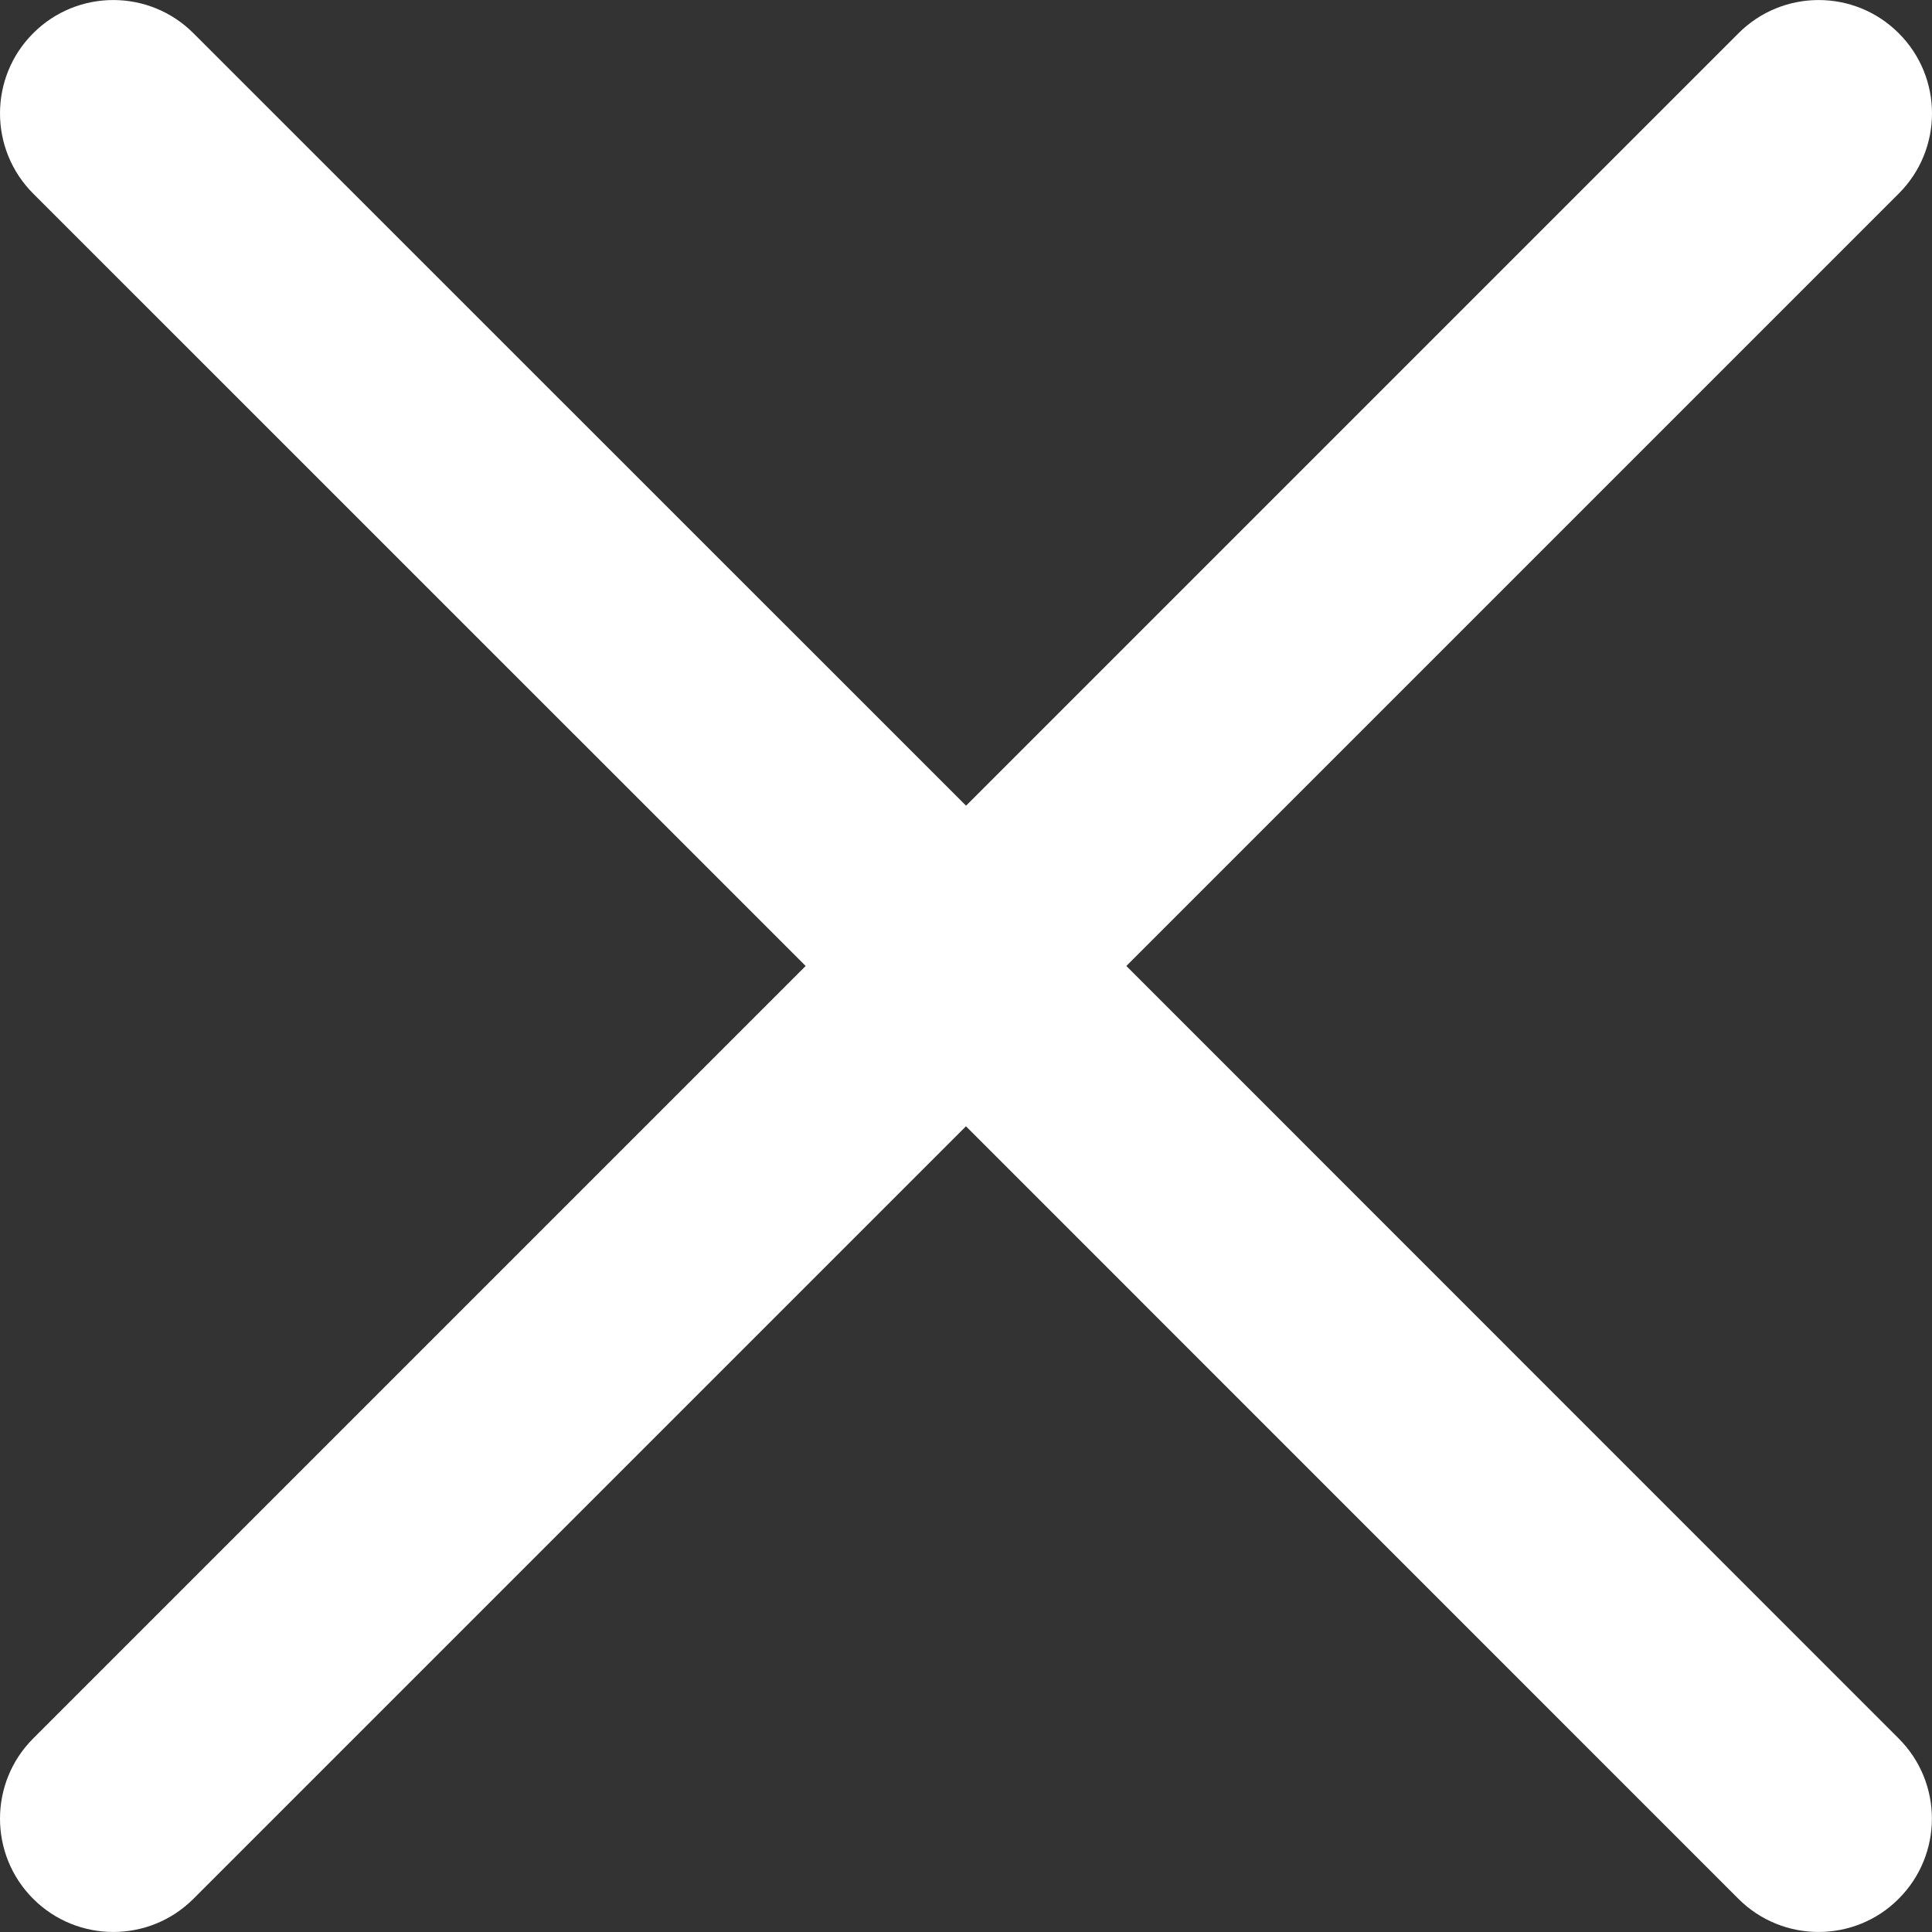
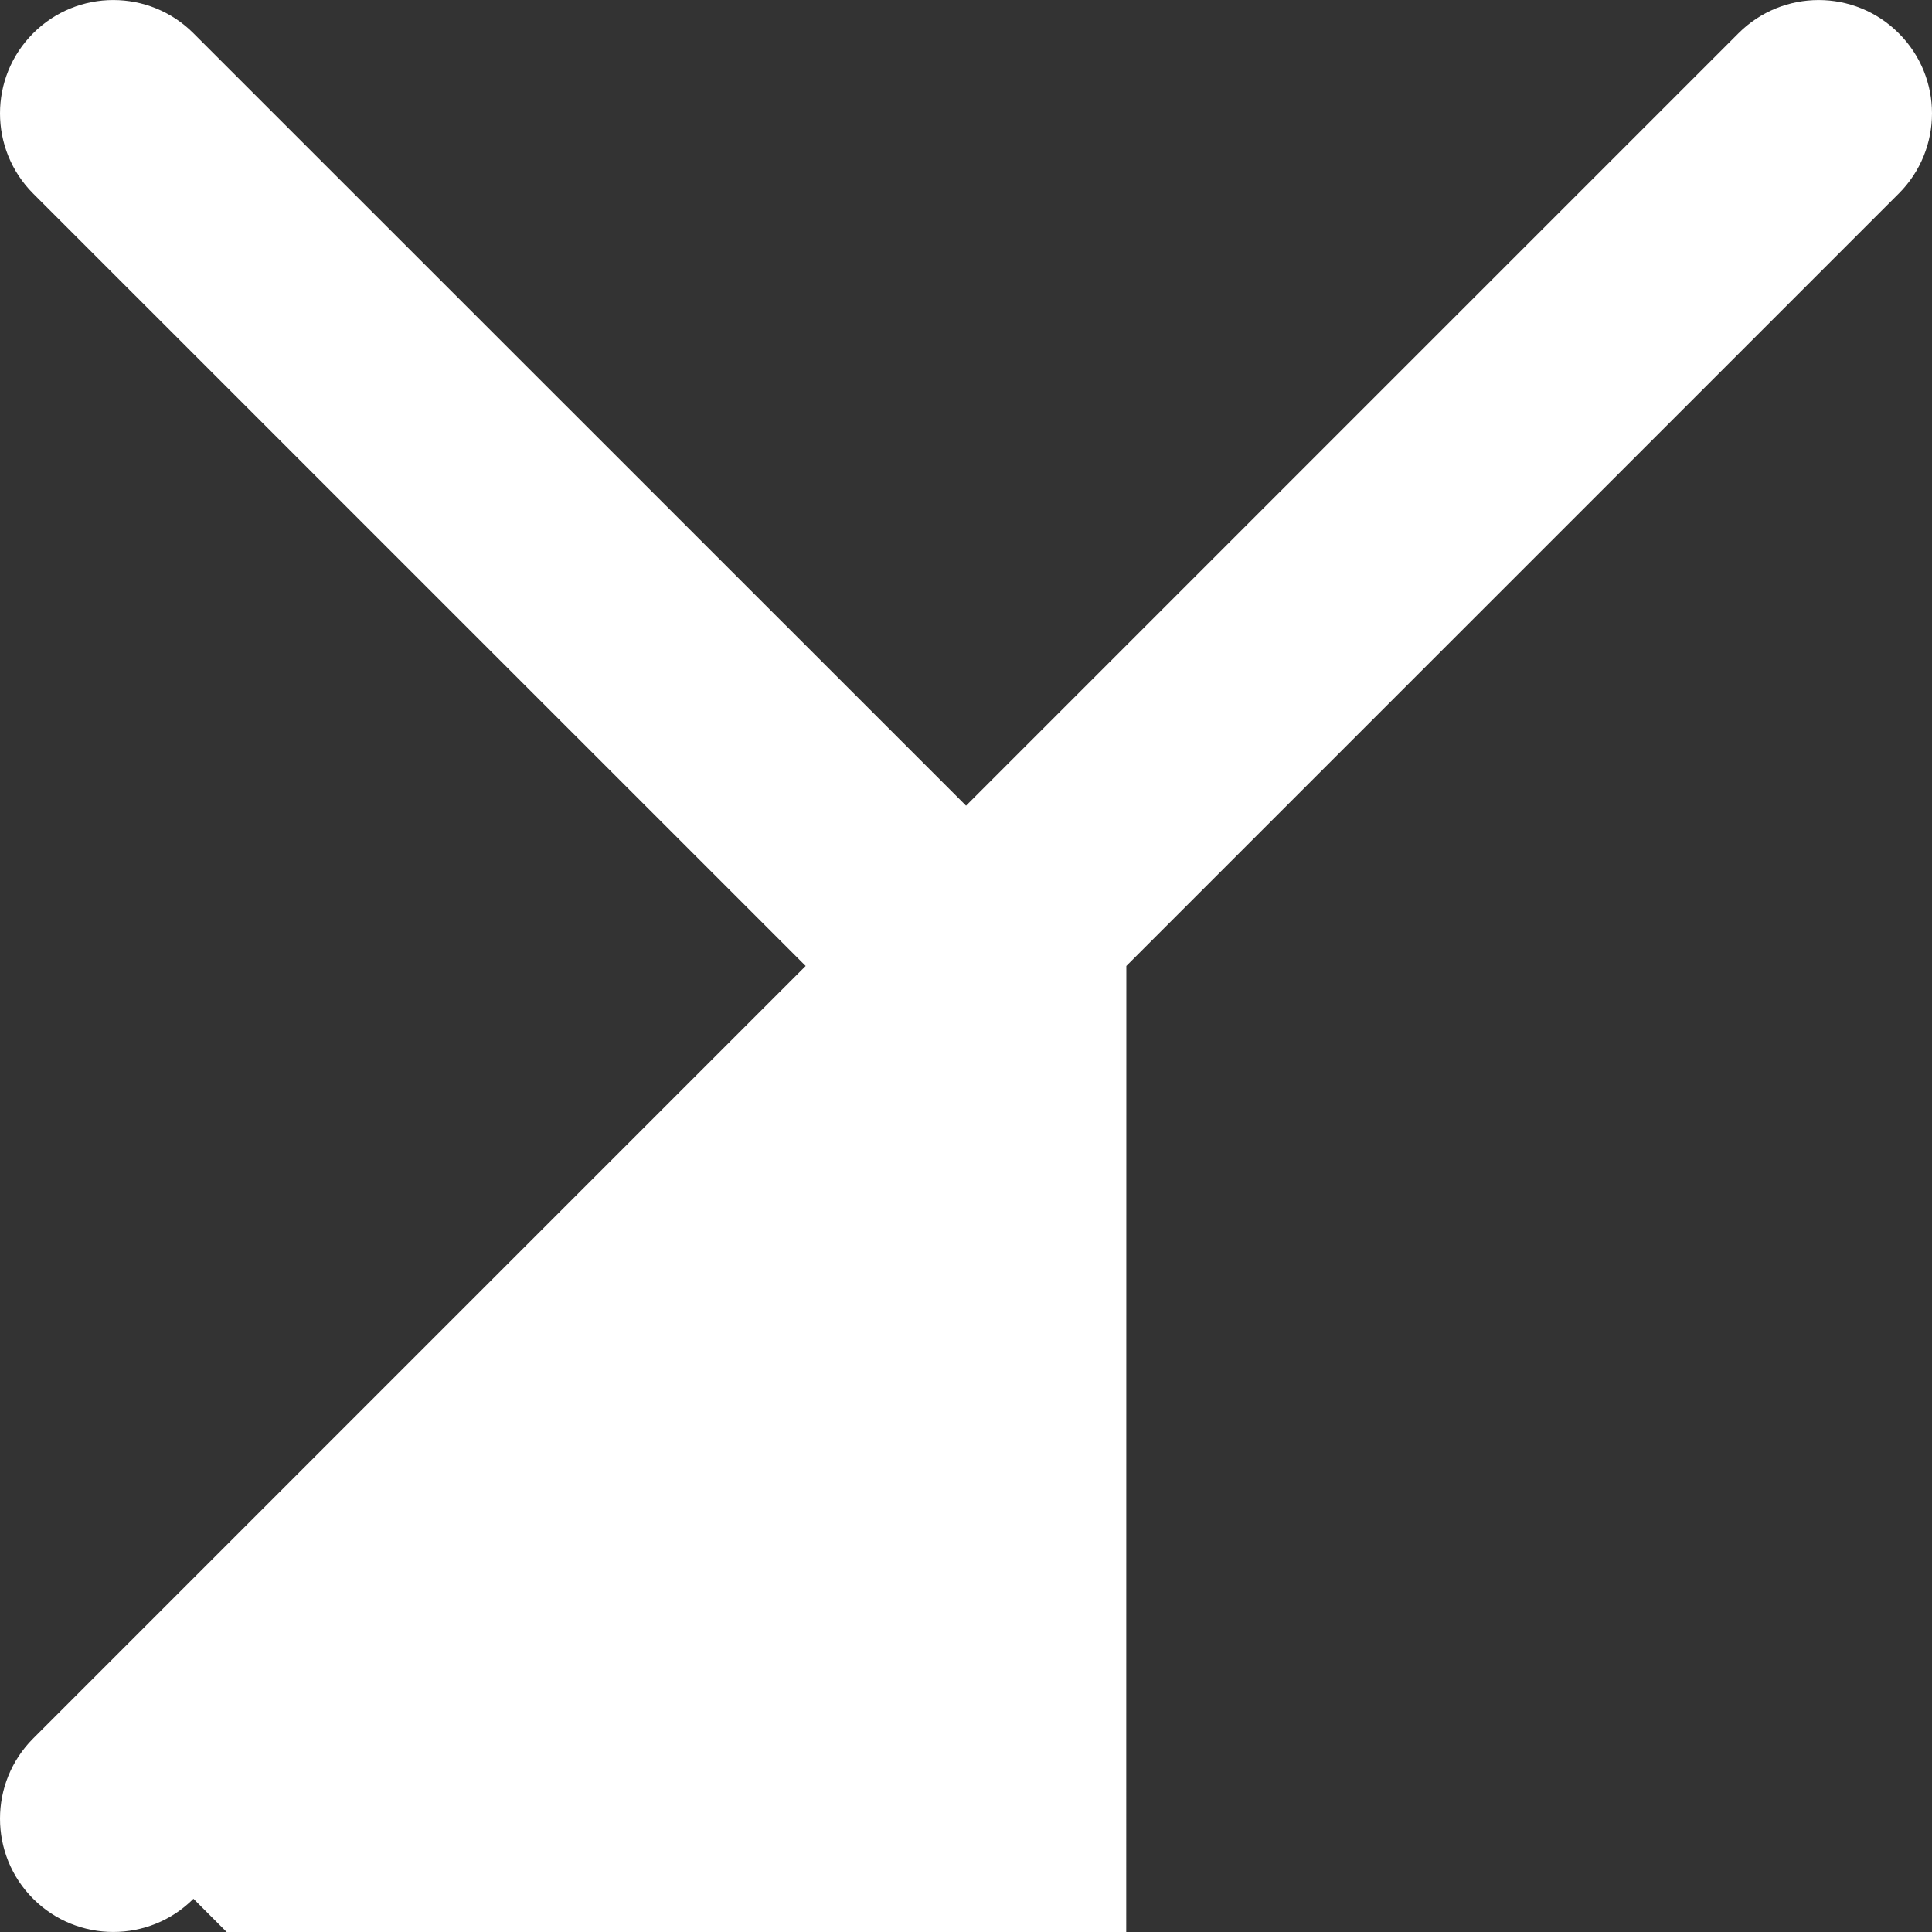
<svg xmlns="http://www.w3.org/2000/svg" version="1.1" id="Capa_1" x="0px" y="0px" width="512px" height="512px" viewBox="0 0 611.979 611.979" style="enable-background:new 0 0 611.979 611.979;" xml:space="preserve">
  <rect x="0" y="0" width="611.979" height="611.979" fill="#333333" stroke="none" />
  <g>
-     <path d="M356.781,305.982L601.453,61.311c14.033-14.033,14.033-36.771,0-50.774c-14.004-14.033-36.741-14.033-50.774,0   L306.007,255.208L61.277,10.536c-14.004-14.033-36.771-14.033-50.774,0c-14.004,14.004-14.004,36.742,0,50.774l244.701,244.672   L10.503,550.684c-14.004,14.004-14.004,36.771,0,50.774c7.016,7.017,16.216,10.51,25.387,10.51c9.2,0,18.371-3.493,25.387-10.51   l244.701-244.701l244.671,244.701c7.017,7.017,16.217,10.51,25.388,10.51c9.199,0,18.399-3.493,25.387-10.51   c14.033-14.033,14.033-36.771,0-50.774L356.781,305.982z" fill="#FFFFFF" />
+     <path d="M356.781,305.982L601.453,61.311c14.033-14.033,14.033-36.771,0-50.774c-14.004-14.033-36.741-14.033-50.774,0   L306.007,255.208L61.277,10.536c-14.004-14.033-36.771-14.033-50.774,0c-14.004,14.004-14.004,36.742,0,50.774l244.701,244.672   L10.503,550.684c-14.004,14.004-14.004,36.771,0,50.774c7.016,7.017,16.216,10.51,25.387,10.51c9.2,0,18.371-3.493,25.387-10.51   l244.671,244.701c7.017,7.017,16.217,10.51,25.388,10.51c9.199,0,18.399-3.493,25.387-10.51   c14.033-14.033,14.033-36.771,0-50.774L356.781,305.982z" fill="#FFFFFF" />
  </g>
  <g>
</g>
  <g>
</g>
  <g>
</g>
  <g>
</g>
  <g>
</g>
  <g>
</g>
  <g>
</g>
  <g>
</g>
  <g>
</g>
  <g>
</g>
  <g>
</g>
  <g>
</g>
  <g>
</g>
  <g>
</g>
  <g>
</g>
</svg>